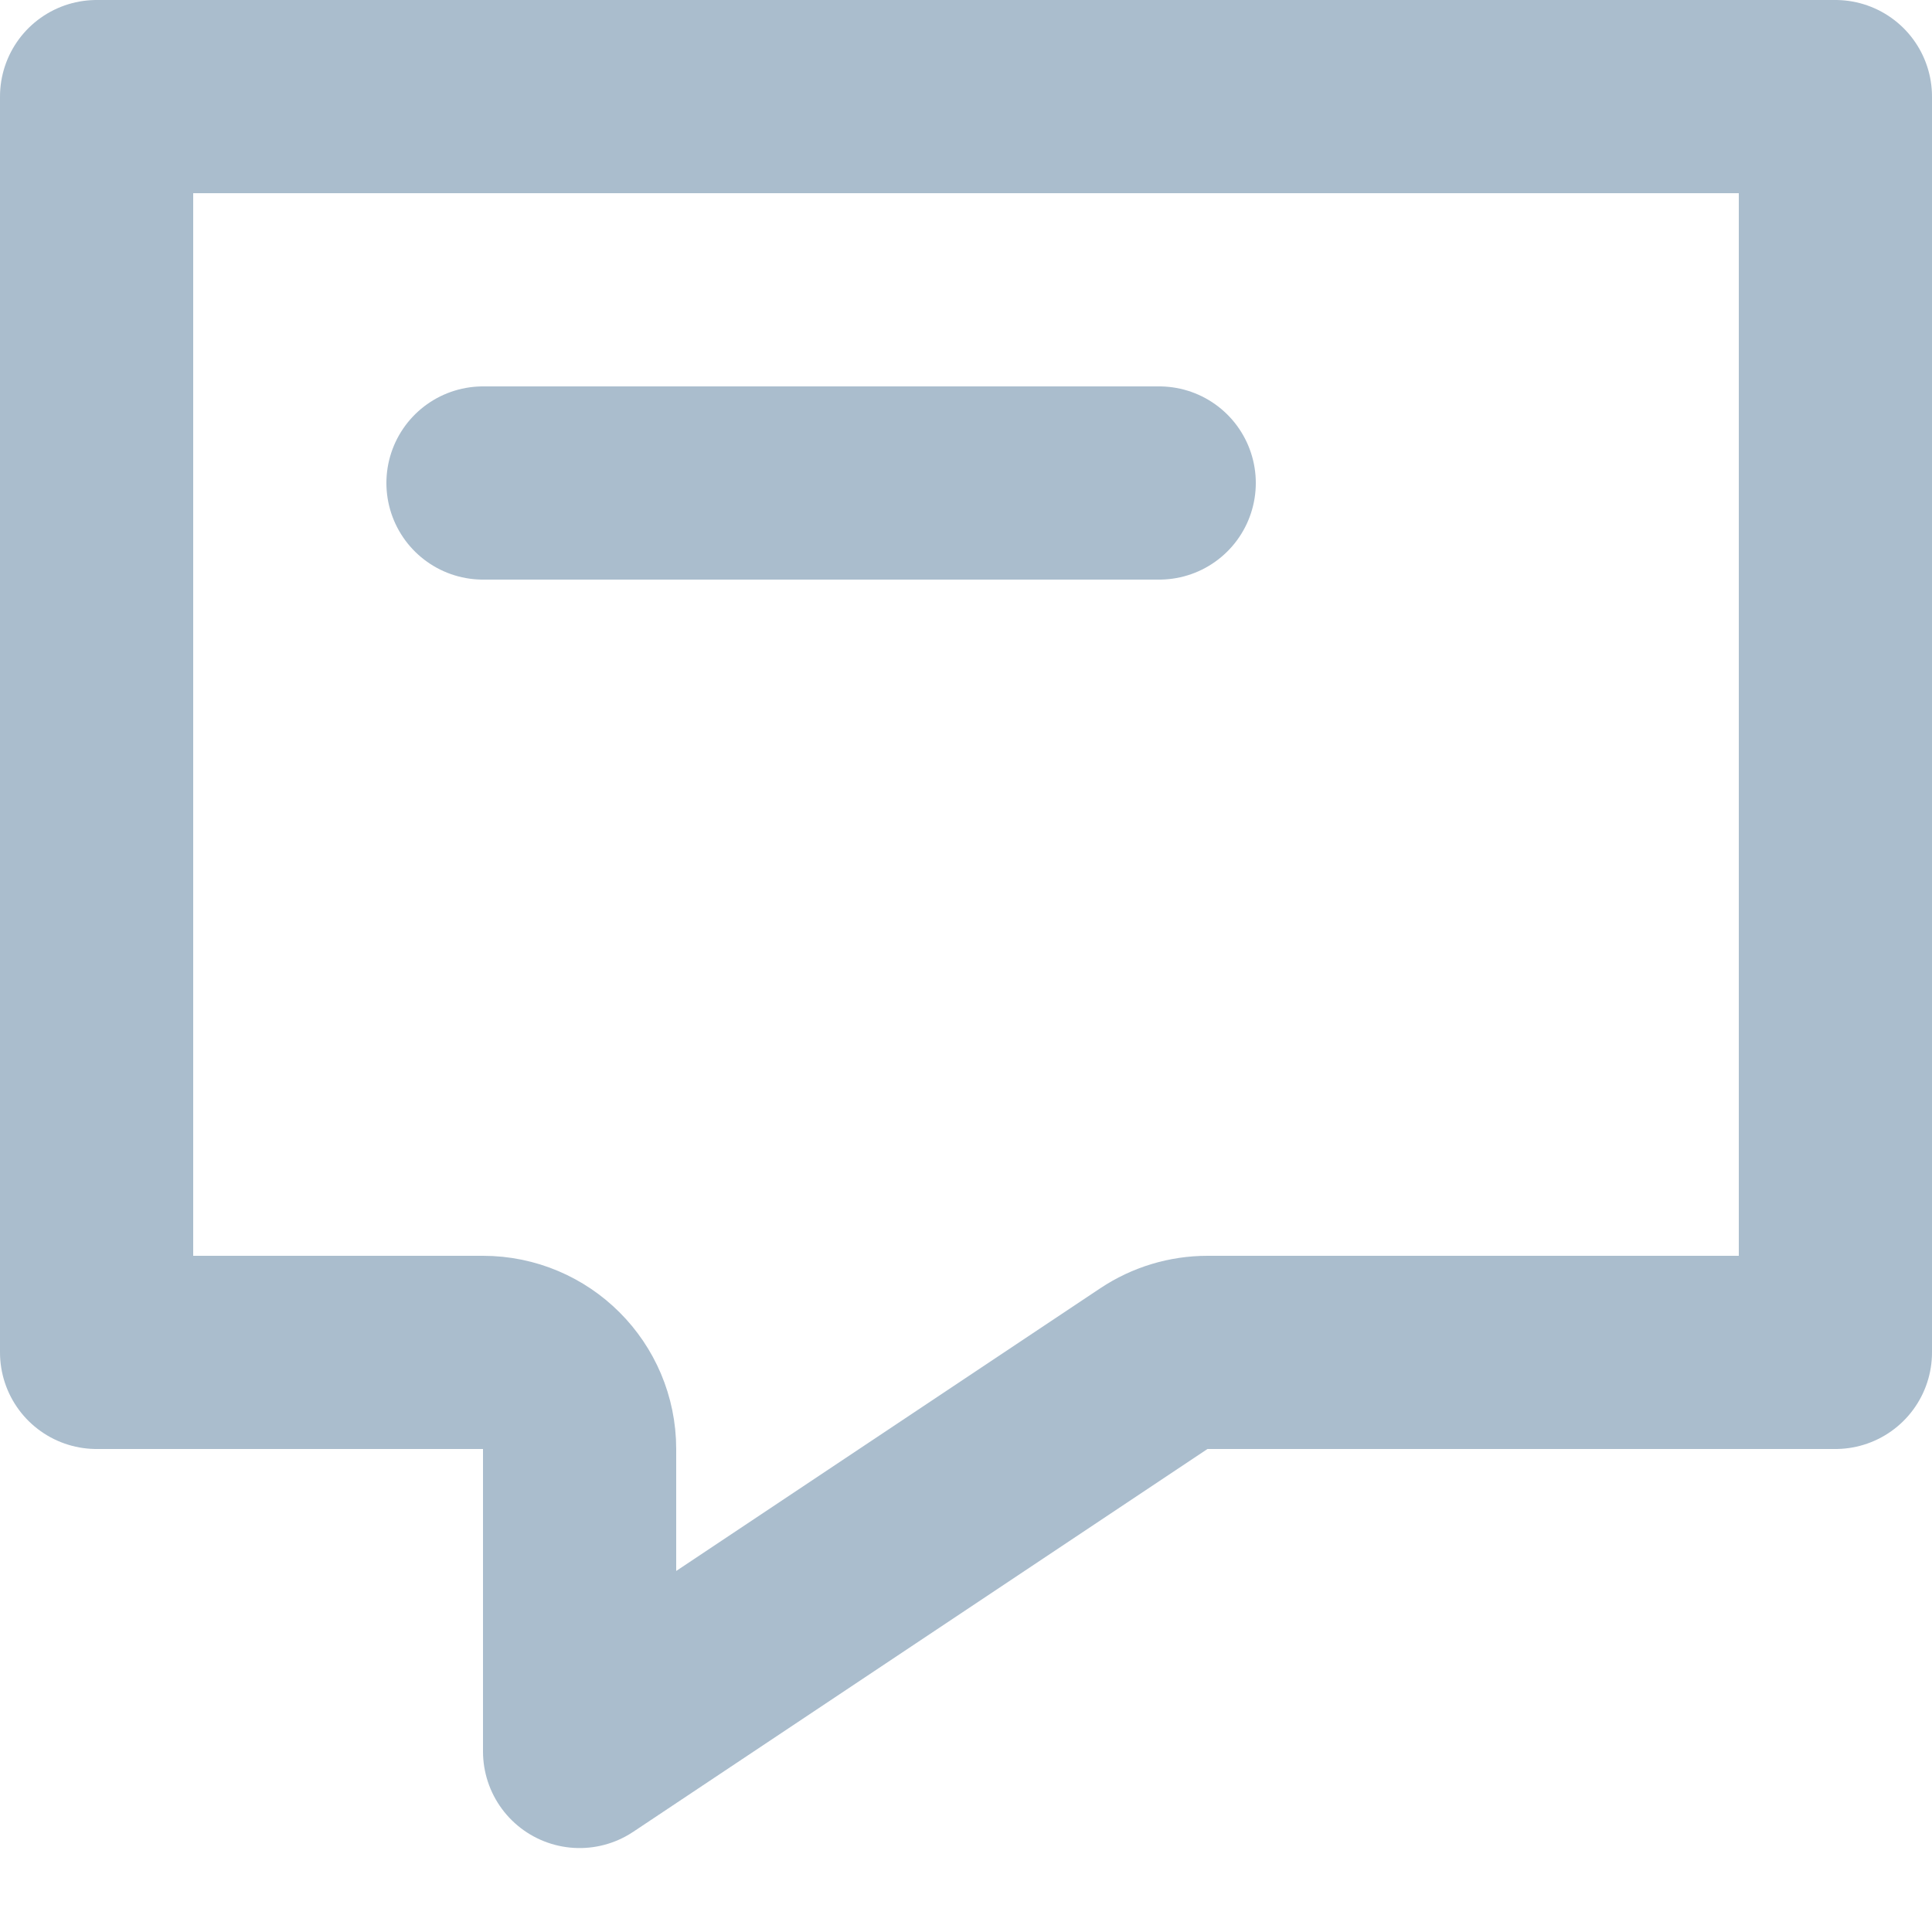
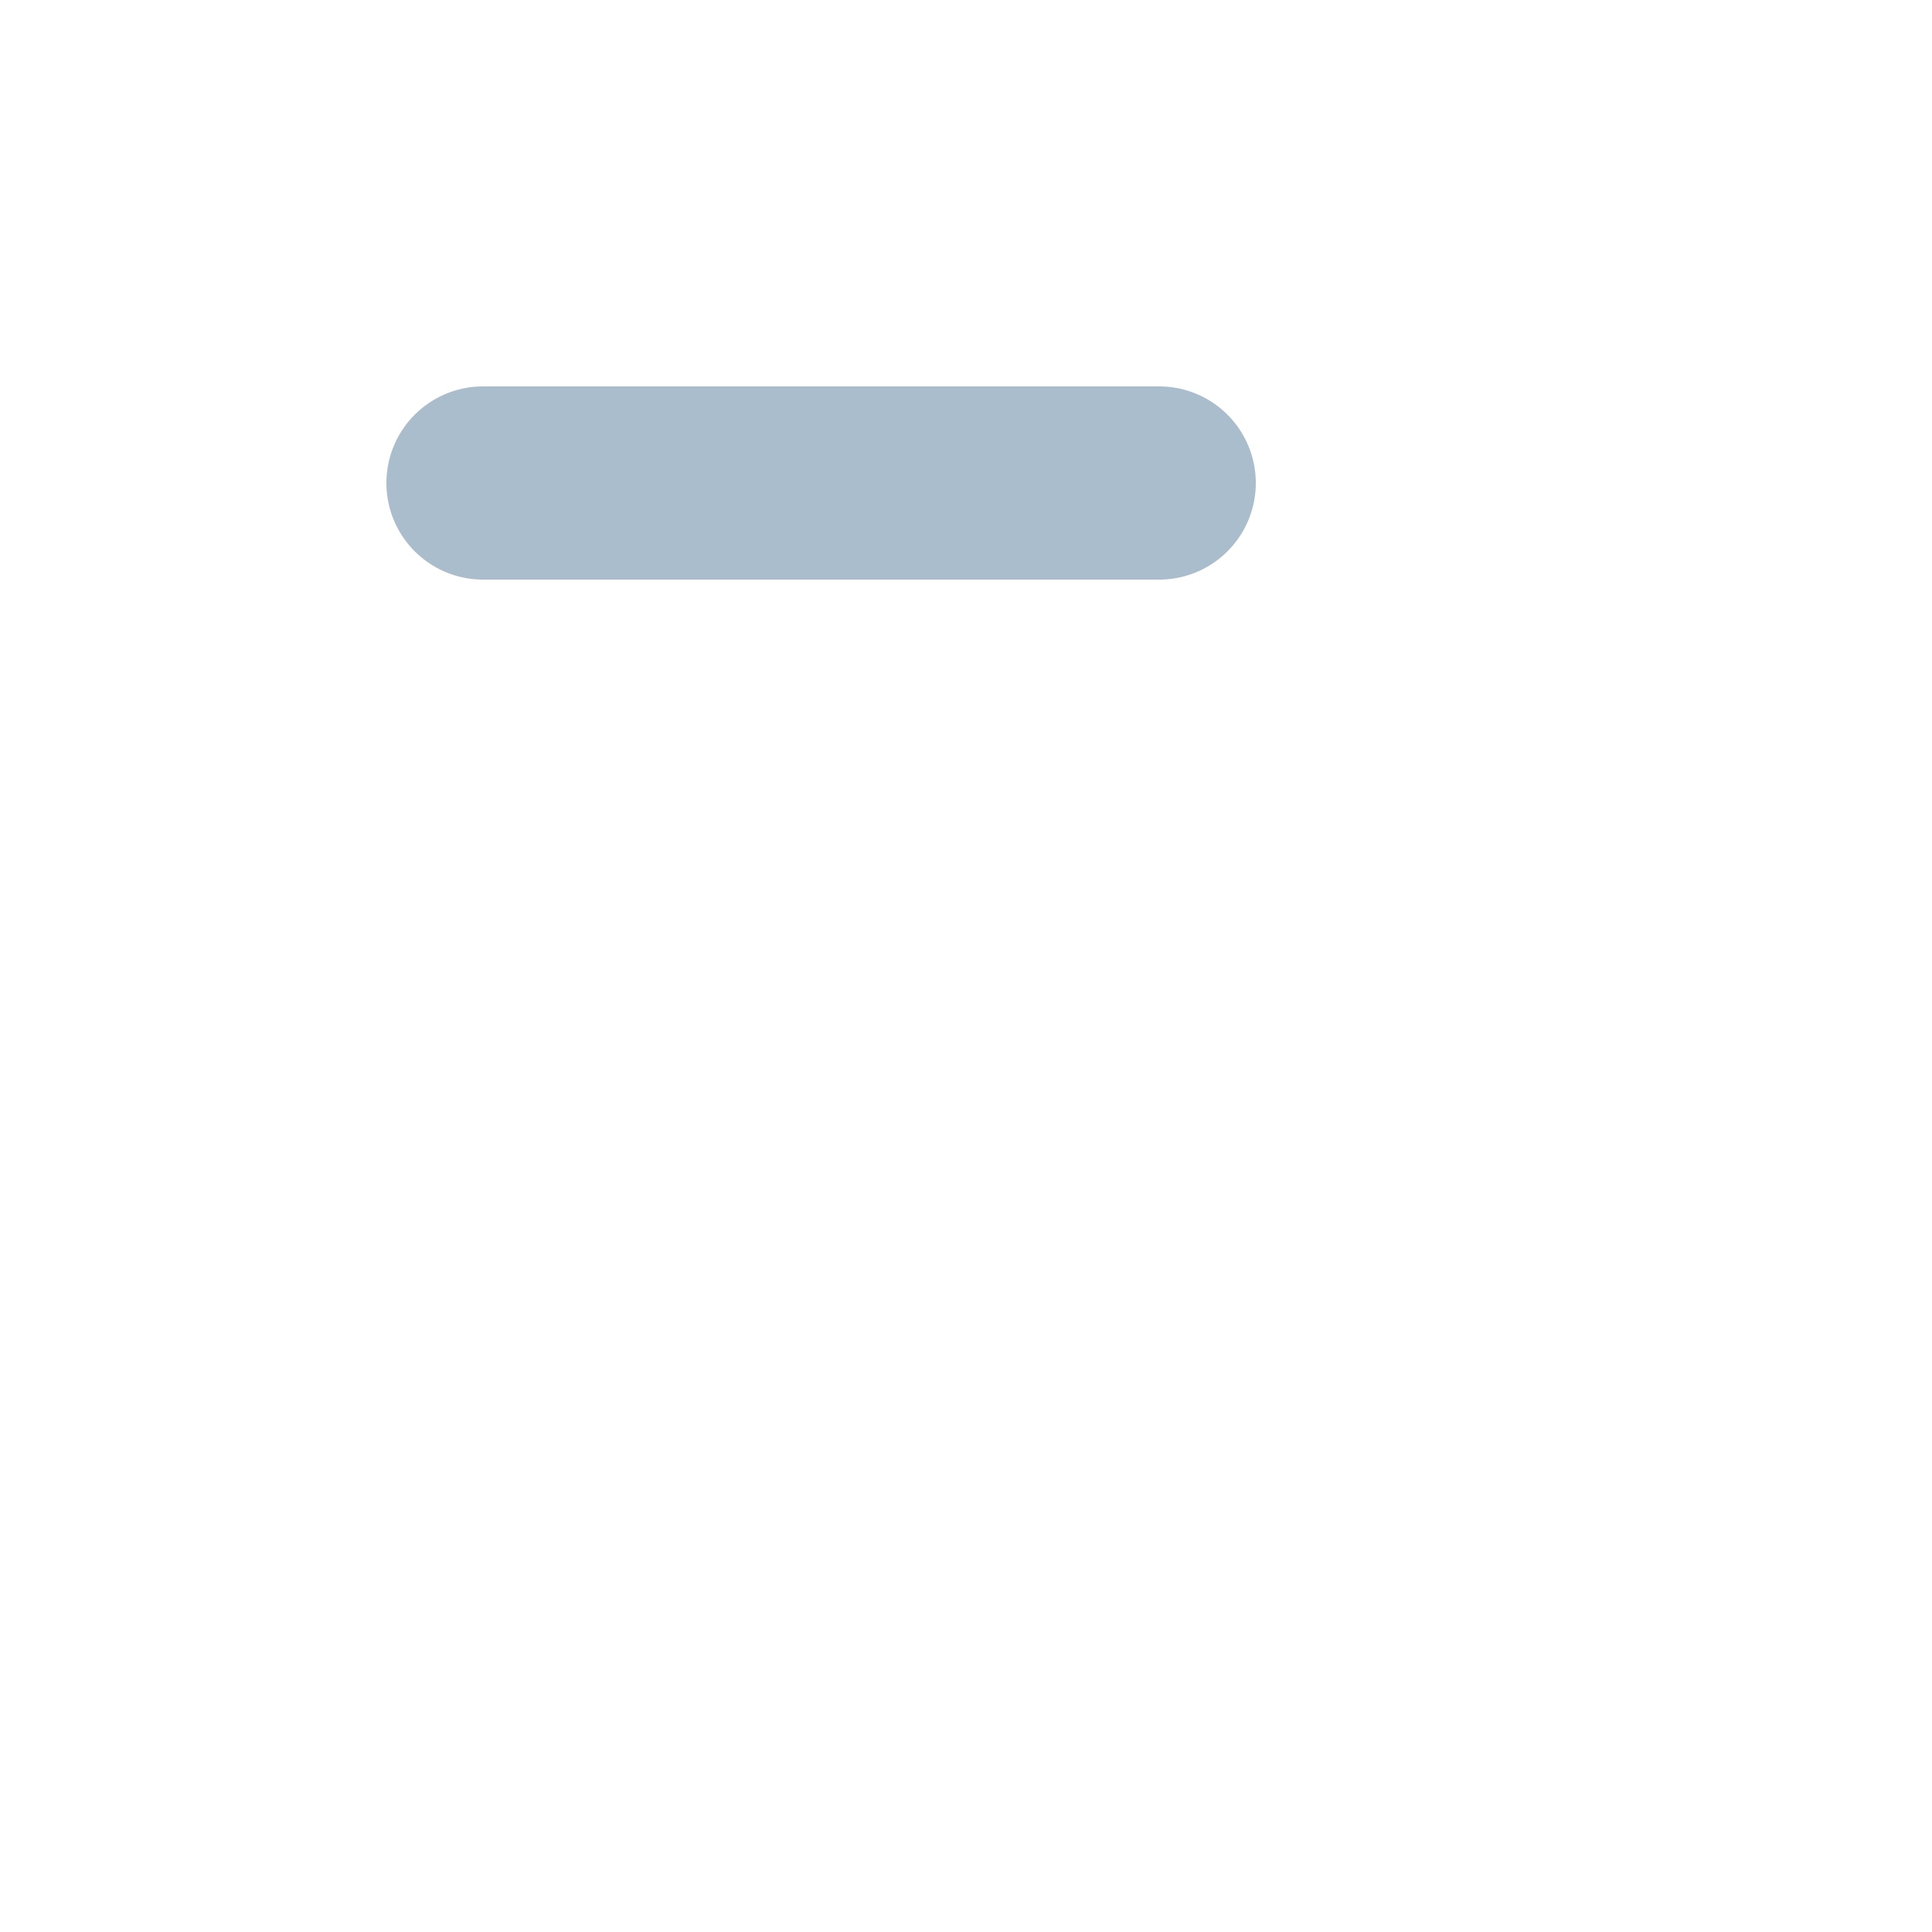
<svg xmlns="http://www.w3.org/2000/svg" width="20" height="20" viewBox="0 0 20 20" fill="none">
-   <path d="M6 15C6 14.448 5.552 14 5 14H1V7.5V1H19V7.5V14H12.5C12.303 14 12.11 14.058 11.945 14.168L6 18.131V15Z" stroke="#AABDCD" stroke-width="2" stroke-linejoin="round" />
  <path d="M5 5L12 5" stroke="#AABDCD" stroke-width="2" stroke-linecap="round" />
</svg>